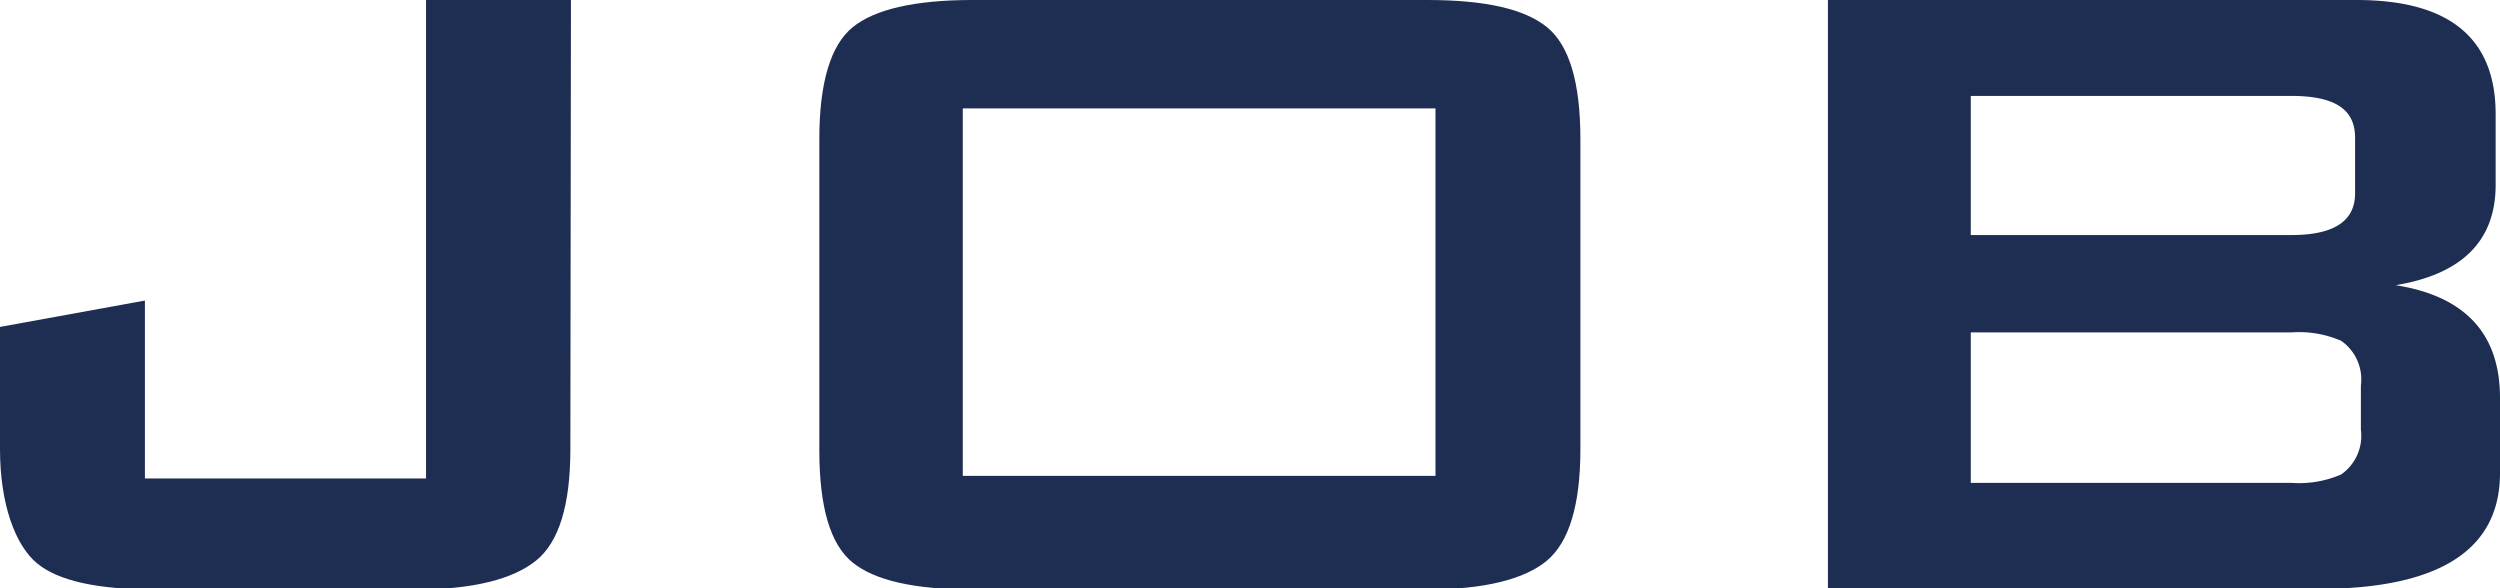
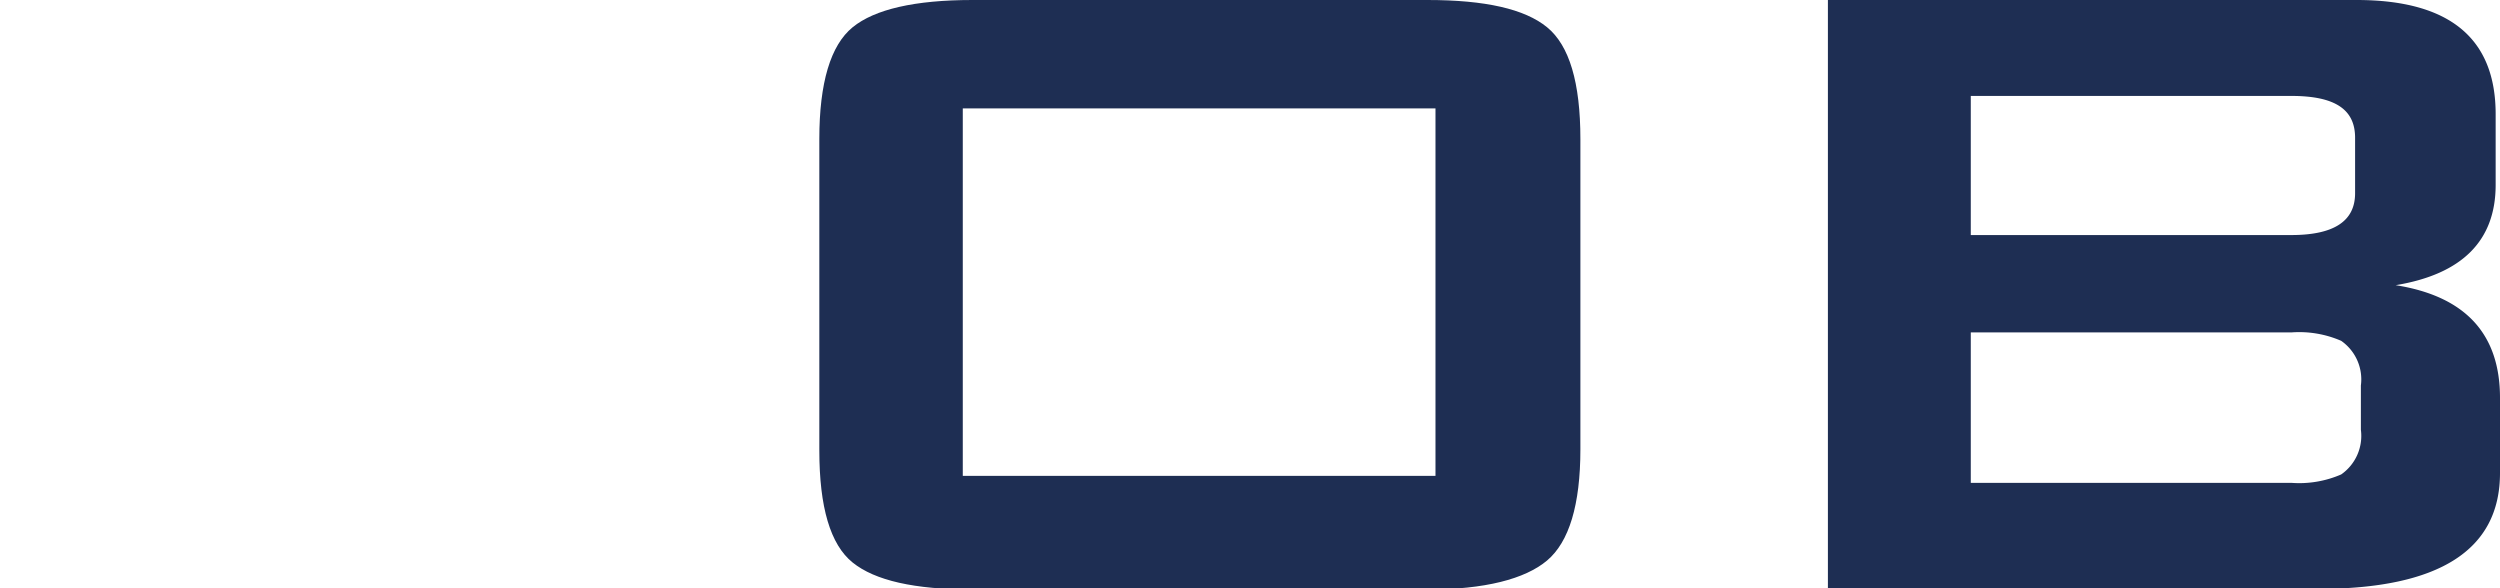
<svg xmlns="http://www.w3.org/2000/svg" viewBox="0 0 86.26 20.3">
  <defs>
    <style>.cls-1{fill:#1e2e53;}</style>
  </defs>
  <g id="レイヤー_2" data-name="レイヤー 2">
    <g id="レイヤー_1-2" data-name="レイヤー 1">
-       <path class="cls-1" d="M19.68,15.5c0,1.92-.39,3.2-1.18,3.84s-2.16,1-4.15,1h-9c-2,0-3.35-.3-4.08-.91S0,17.42,0,15.5V11.28l5-.91v6.14h9.7V0h5Z" />
      <path class="cls-1" d="M54.53,15.5c0,1.92-.39,3.2-1.15,3.84s-2.15,1-4.13,1H33.55c-2,0-3.36-.31-4.13-.93s-1.15-1.91-1.15-3.87V4.8c0-1.95.39-3.24,1.15-3.86S31.57,0,33.55,0h15.7c2,0,3.36.31,4.13.94s1.15,1.91,1.15,3.86Zm-5,.92V3.74H33.22V16.42Z" />
      <path class="cls-1" d="M86.26,16.32c0,2.66-2.1,4-6.29,4H63.07V0H81.31q4.8,0,4.8,3.94V6.38c0,1.92-1.15,3.08-3.45,3.46q3.6.57,3.6,3.89Zm-5-9.65V4.75c0-1-.73-1.44-2.2-1.44H68v4.8H79.06C80.53,8.11,81.26,7.63,81.26,6.67Zm.2,8.16V13.3a1.62,1.62,0,0,0-.68-1.54,3.63,3.63,0,0,0-1.72-.29H68v5.19H79.06a3.63,3.63,0,0,0,1.72-.29A1.62,1.62,0,0,0,81.46,14.83Z" />
    </g>
  </g>
</svg>